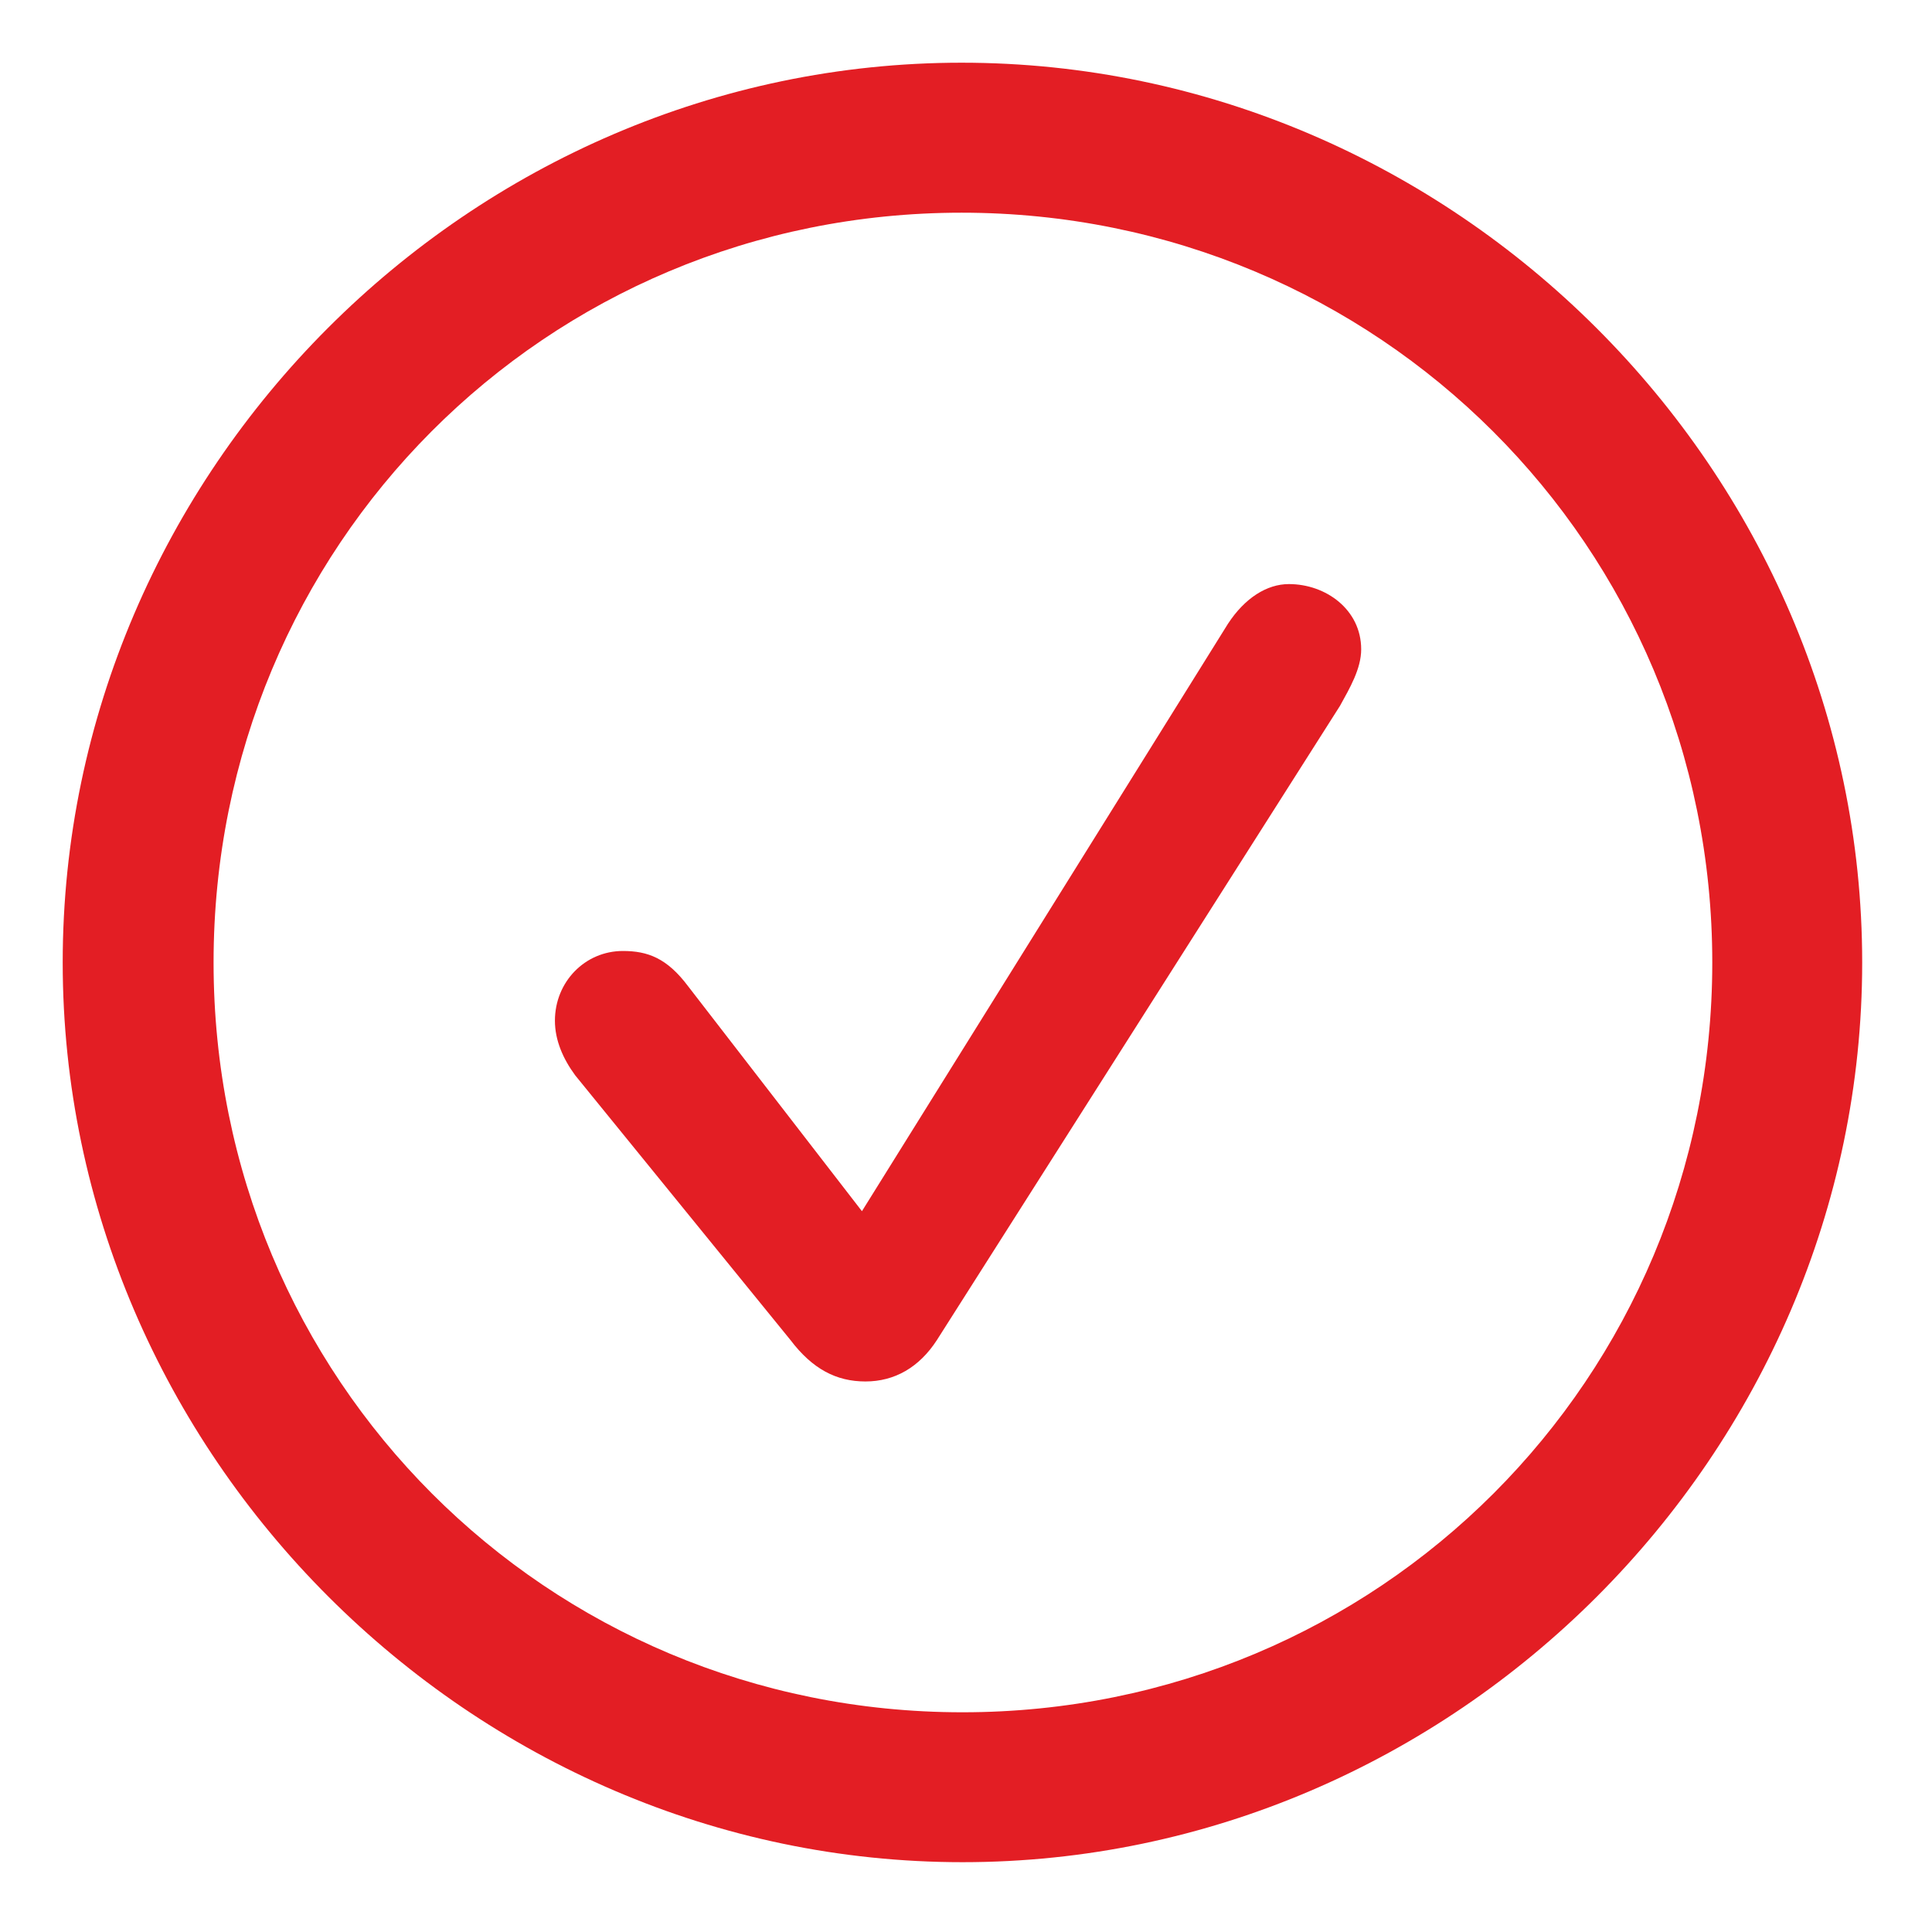
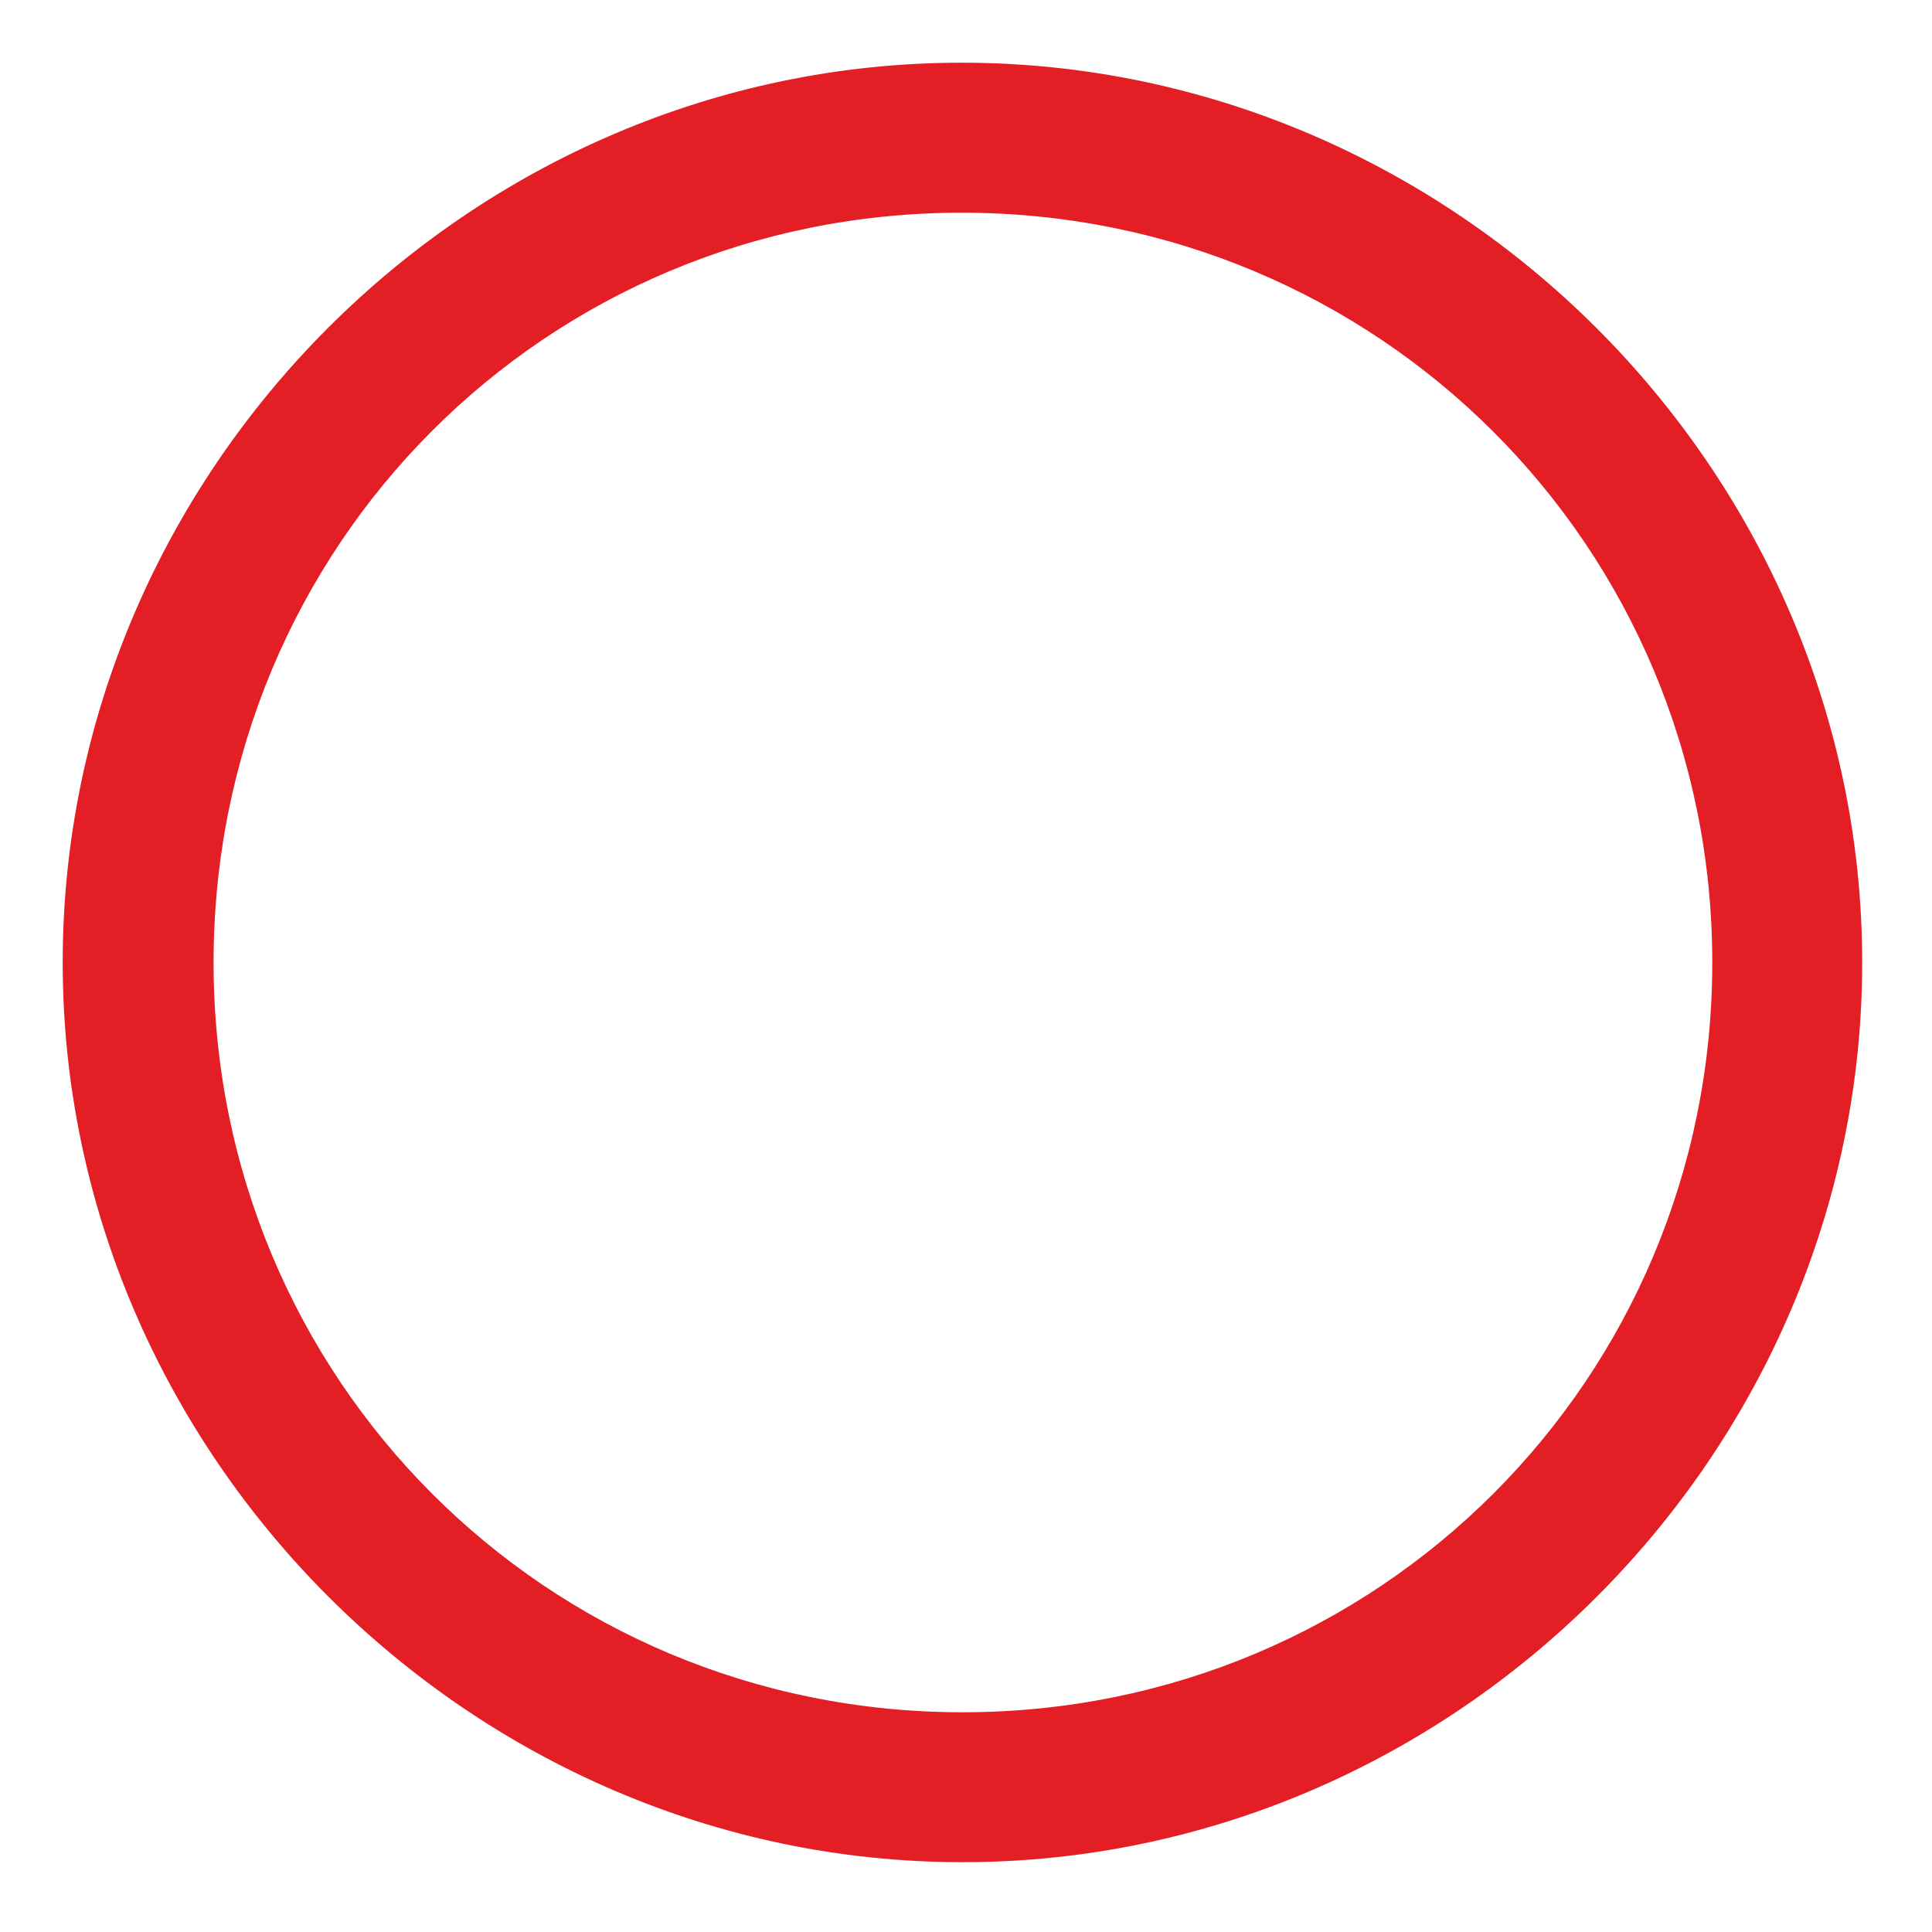
<svg xmlns="http://www.w3.org/2000/svg" width="22" height="22" viewBox="0 0 22 22" fill="none">
  <g id="checkmark.circle">
    <g id="Group">
      <path id="Vector" d="M10.96 21.205C16.565 21.205 21.205 16.555 21.205 10.96C21.205 5.355 16.555 0.714 10.95 0.714C5.355 0.714 0.714 5.355 0.714 10.96C0.714 16.555 5.365 21.205 10.96 21.205ZM10.96 19.498C6.219 19.498 2.432 15.701 2.432 10.96C2.432 6.219 6.209 2.422 10.95 2.422C15.691 2.422 19.498 6.219 19.498 10.96C19.498 15.701 15.701 19.498 10.96 19.498Z" fill="#E31E24" />
-       <path id="Vector_2" d="M9.855 15.731C10.187 15.731 10.468 15.57 10.669 15.259L15.259 8.037C15.37 7.836 15.5 7.615 15.5 7.394C15.5 6.942 15.098 6.651 14.677 6.651C14.425 6.651 14.174 6.811 13.983 7.103L9.815 13.792L7.836 11.231C7.595 10.909 7.374 10.829 7.093 10.829C6.661 10.829 6.319 11.181 6.319 11.623C6.319 11.844 6.41 12.055 6.55 12.245L9.001 15.259C9.252 15.59 9.524 15.731 9.855 15.731Z" fill="#E31E24" />
    </g>
  </g>
</svg>